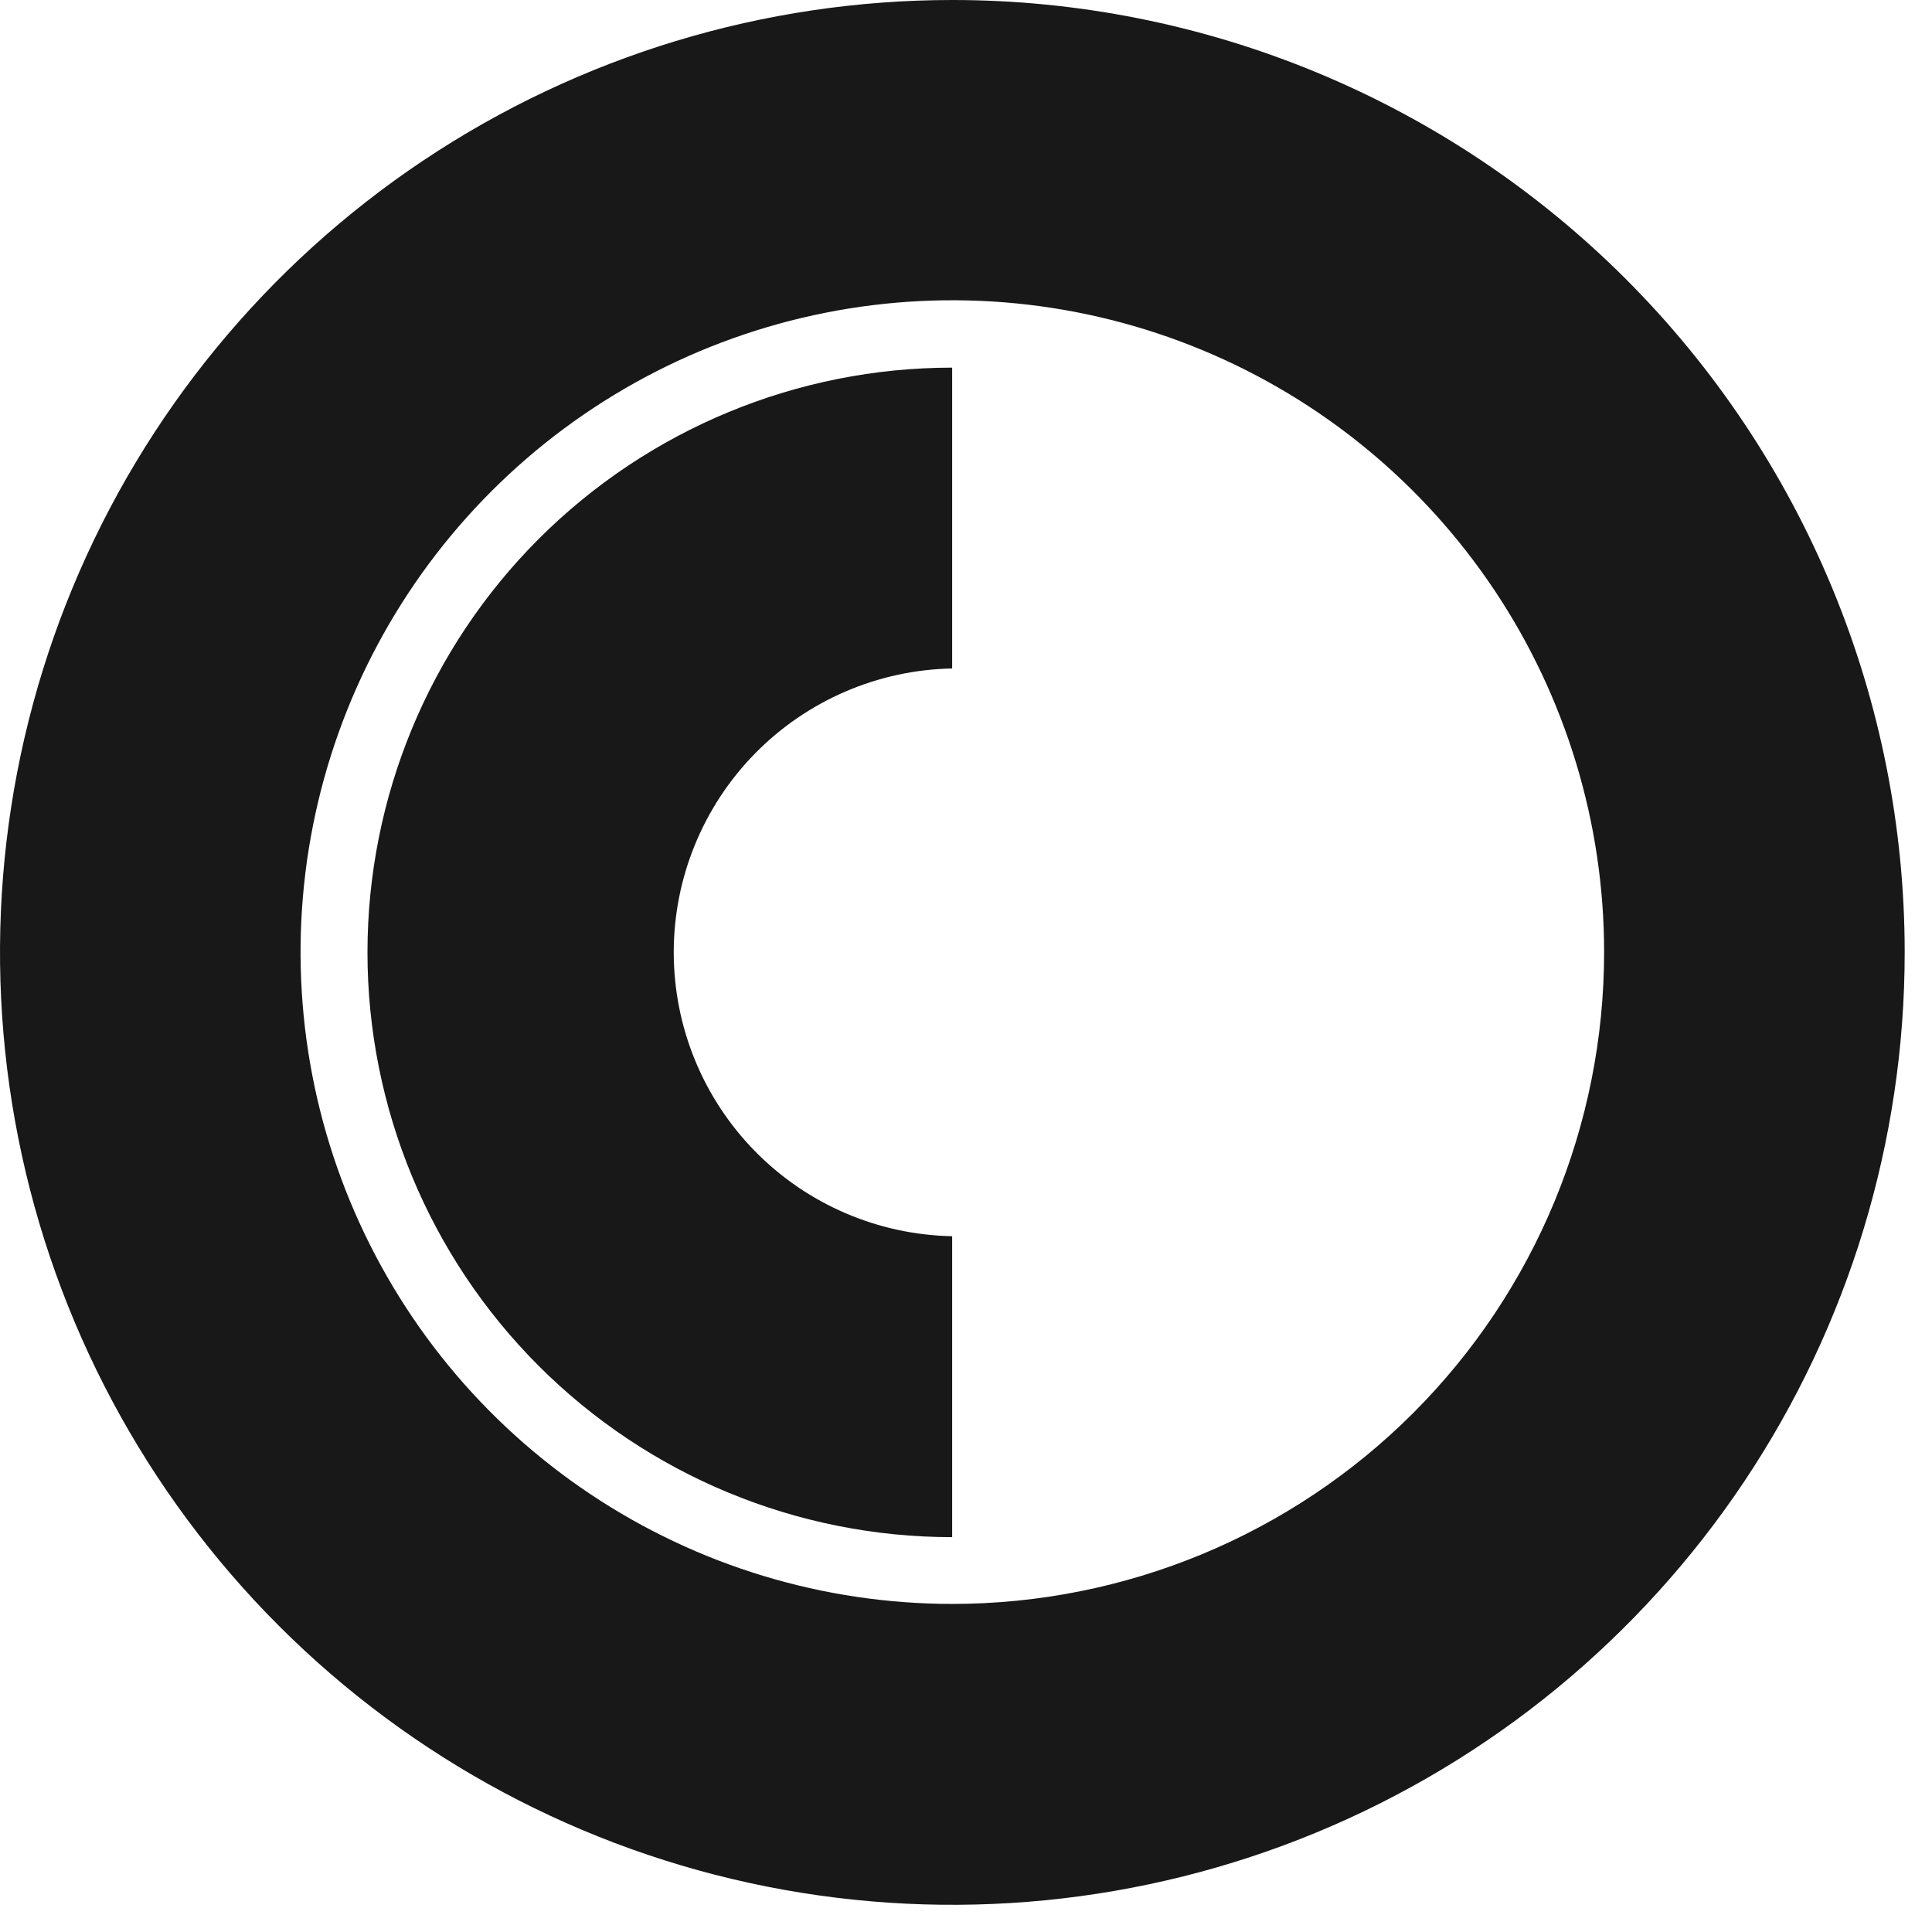
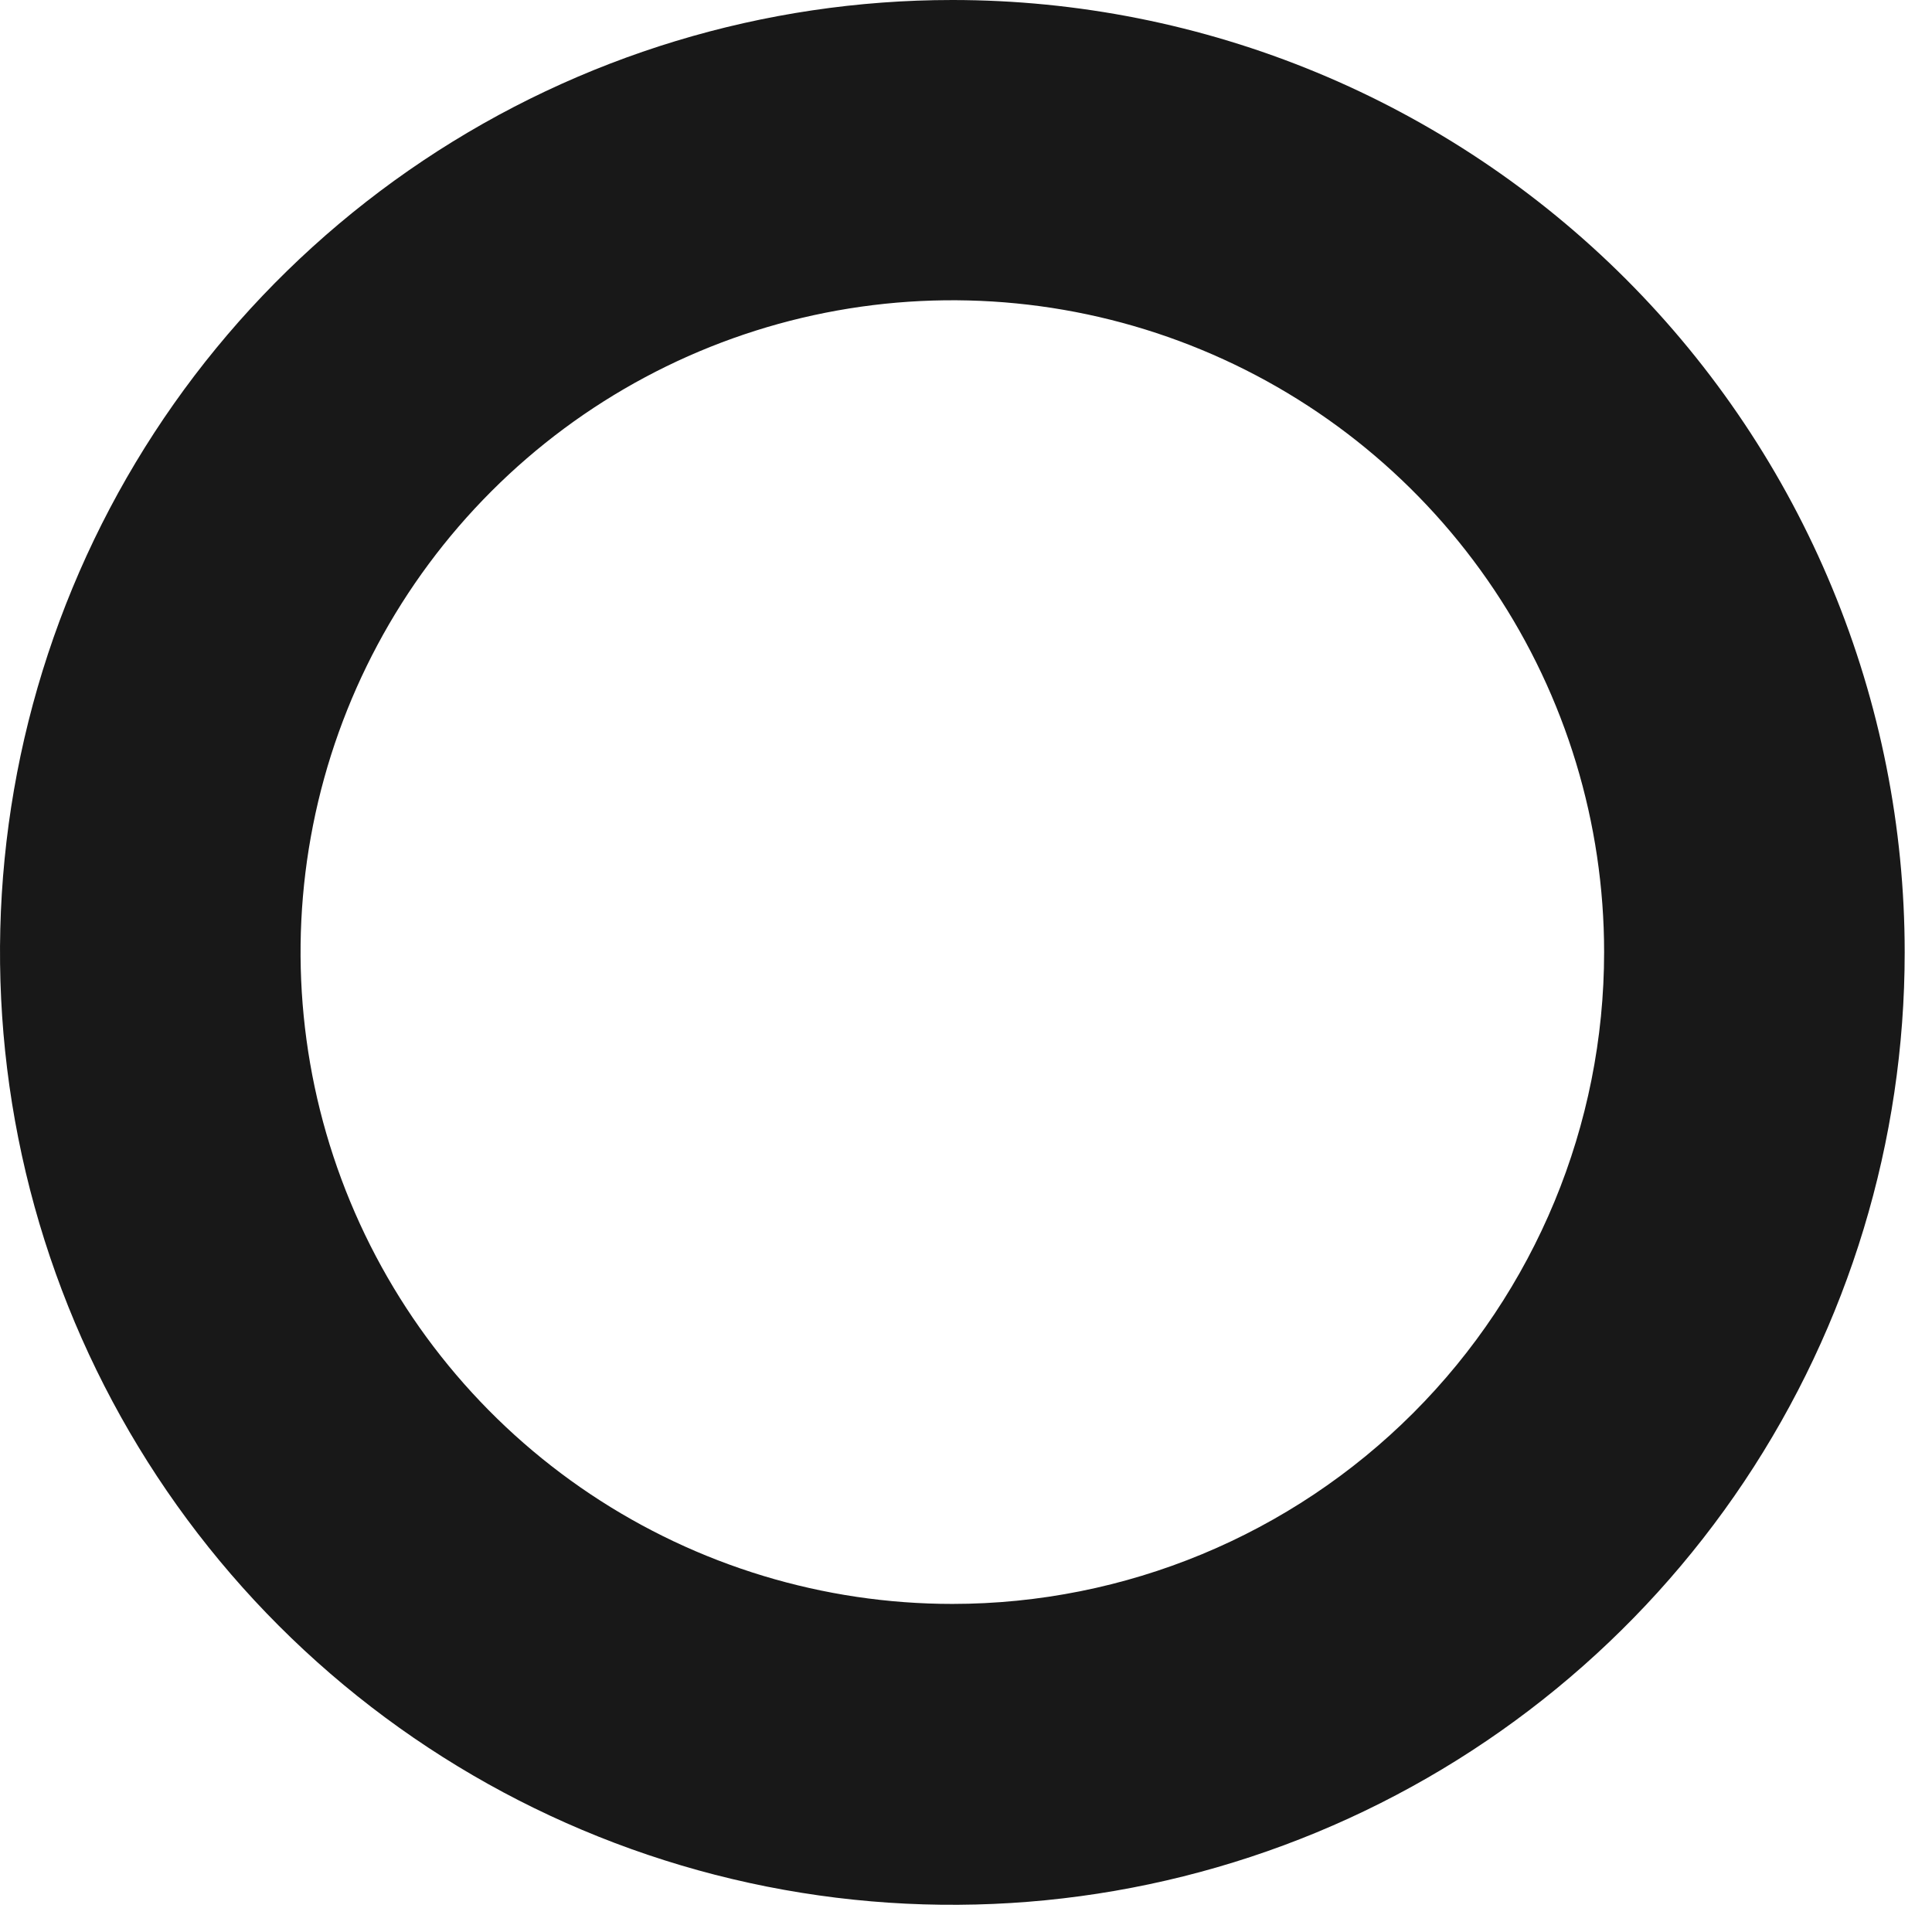
<svg xmlns="http://www.w3.org/2000/svg" width="59" height="59" viewBox="0 0 59 59" fill="none">
  <path d="M29.083 0C23.331 0 17.708 1.706 12.925 4.902C8.143 8.098 4.415 12.64 2.214 17.955C0.013 23.269 -0.563 29.117 0.559 34.759C1.681 40.401 4.451 45.584 8.518 49.651C12.586 53.719 17.768 56.489 23.409 57.611C29.051 58.733 34.898 58.157 40.213 55.956C45.527 53.755 50.069 50.027 53.265 45.244C56.46 40.461 58.166 34.837 58.166 29.085C58.166 25.265 57.414 21.483 55.952 17.955C54.491 14.426 52.348 11.22 49.648 8.519C46.947 5.818 43.741 3.676 40.213 2.214C36.684 0.752 32.902 0 29.083 0ZM29.083 48.981C25.146 48.981 21.298 47.813 18.025 45.626C14.752 43.439 12.2 40.33 10.694 36.693C9.187 33.056 8.793 29.053 9.561 25.192C10.329 21.331 12.225 17.784 15.009 15C17.792 12.216 21.339 10.32 25.2 9.552C29.061 8.784 33.063 9.178 36.7 10.685C40.337 12.191 43.446 14.743 45.633 18.016C47.82 21.29 48.987 25.138 48.987 29.075C48.987 34.355 46.89 39.418 43.157 43.151C39.425 46.884 34.362 48.981 29.083 48.981Z" fill="#181818" />
-   <path d="M11.222 29.085C11.222 33.821 13.103 38.363 16.451 41.712C19.8 45.061 24.341 46.942 29.077 46.942V37.752C26.807 37.708 24.645 36.776 23.055 35.155C21.466 33.534 20.575 31.354 20.575 29.083C20.575 26.813 21.466 24.633 23.055 23.012C24.645 21.391 26.807 20.458 29.077 20.414V11.227C24.341 11.227 19.8 13.109 16.451 16.458C13.103 19.807 11.222 24.349 11.222 29.085Z" fill="#181818" />
</svg>